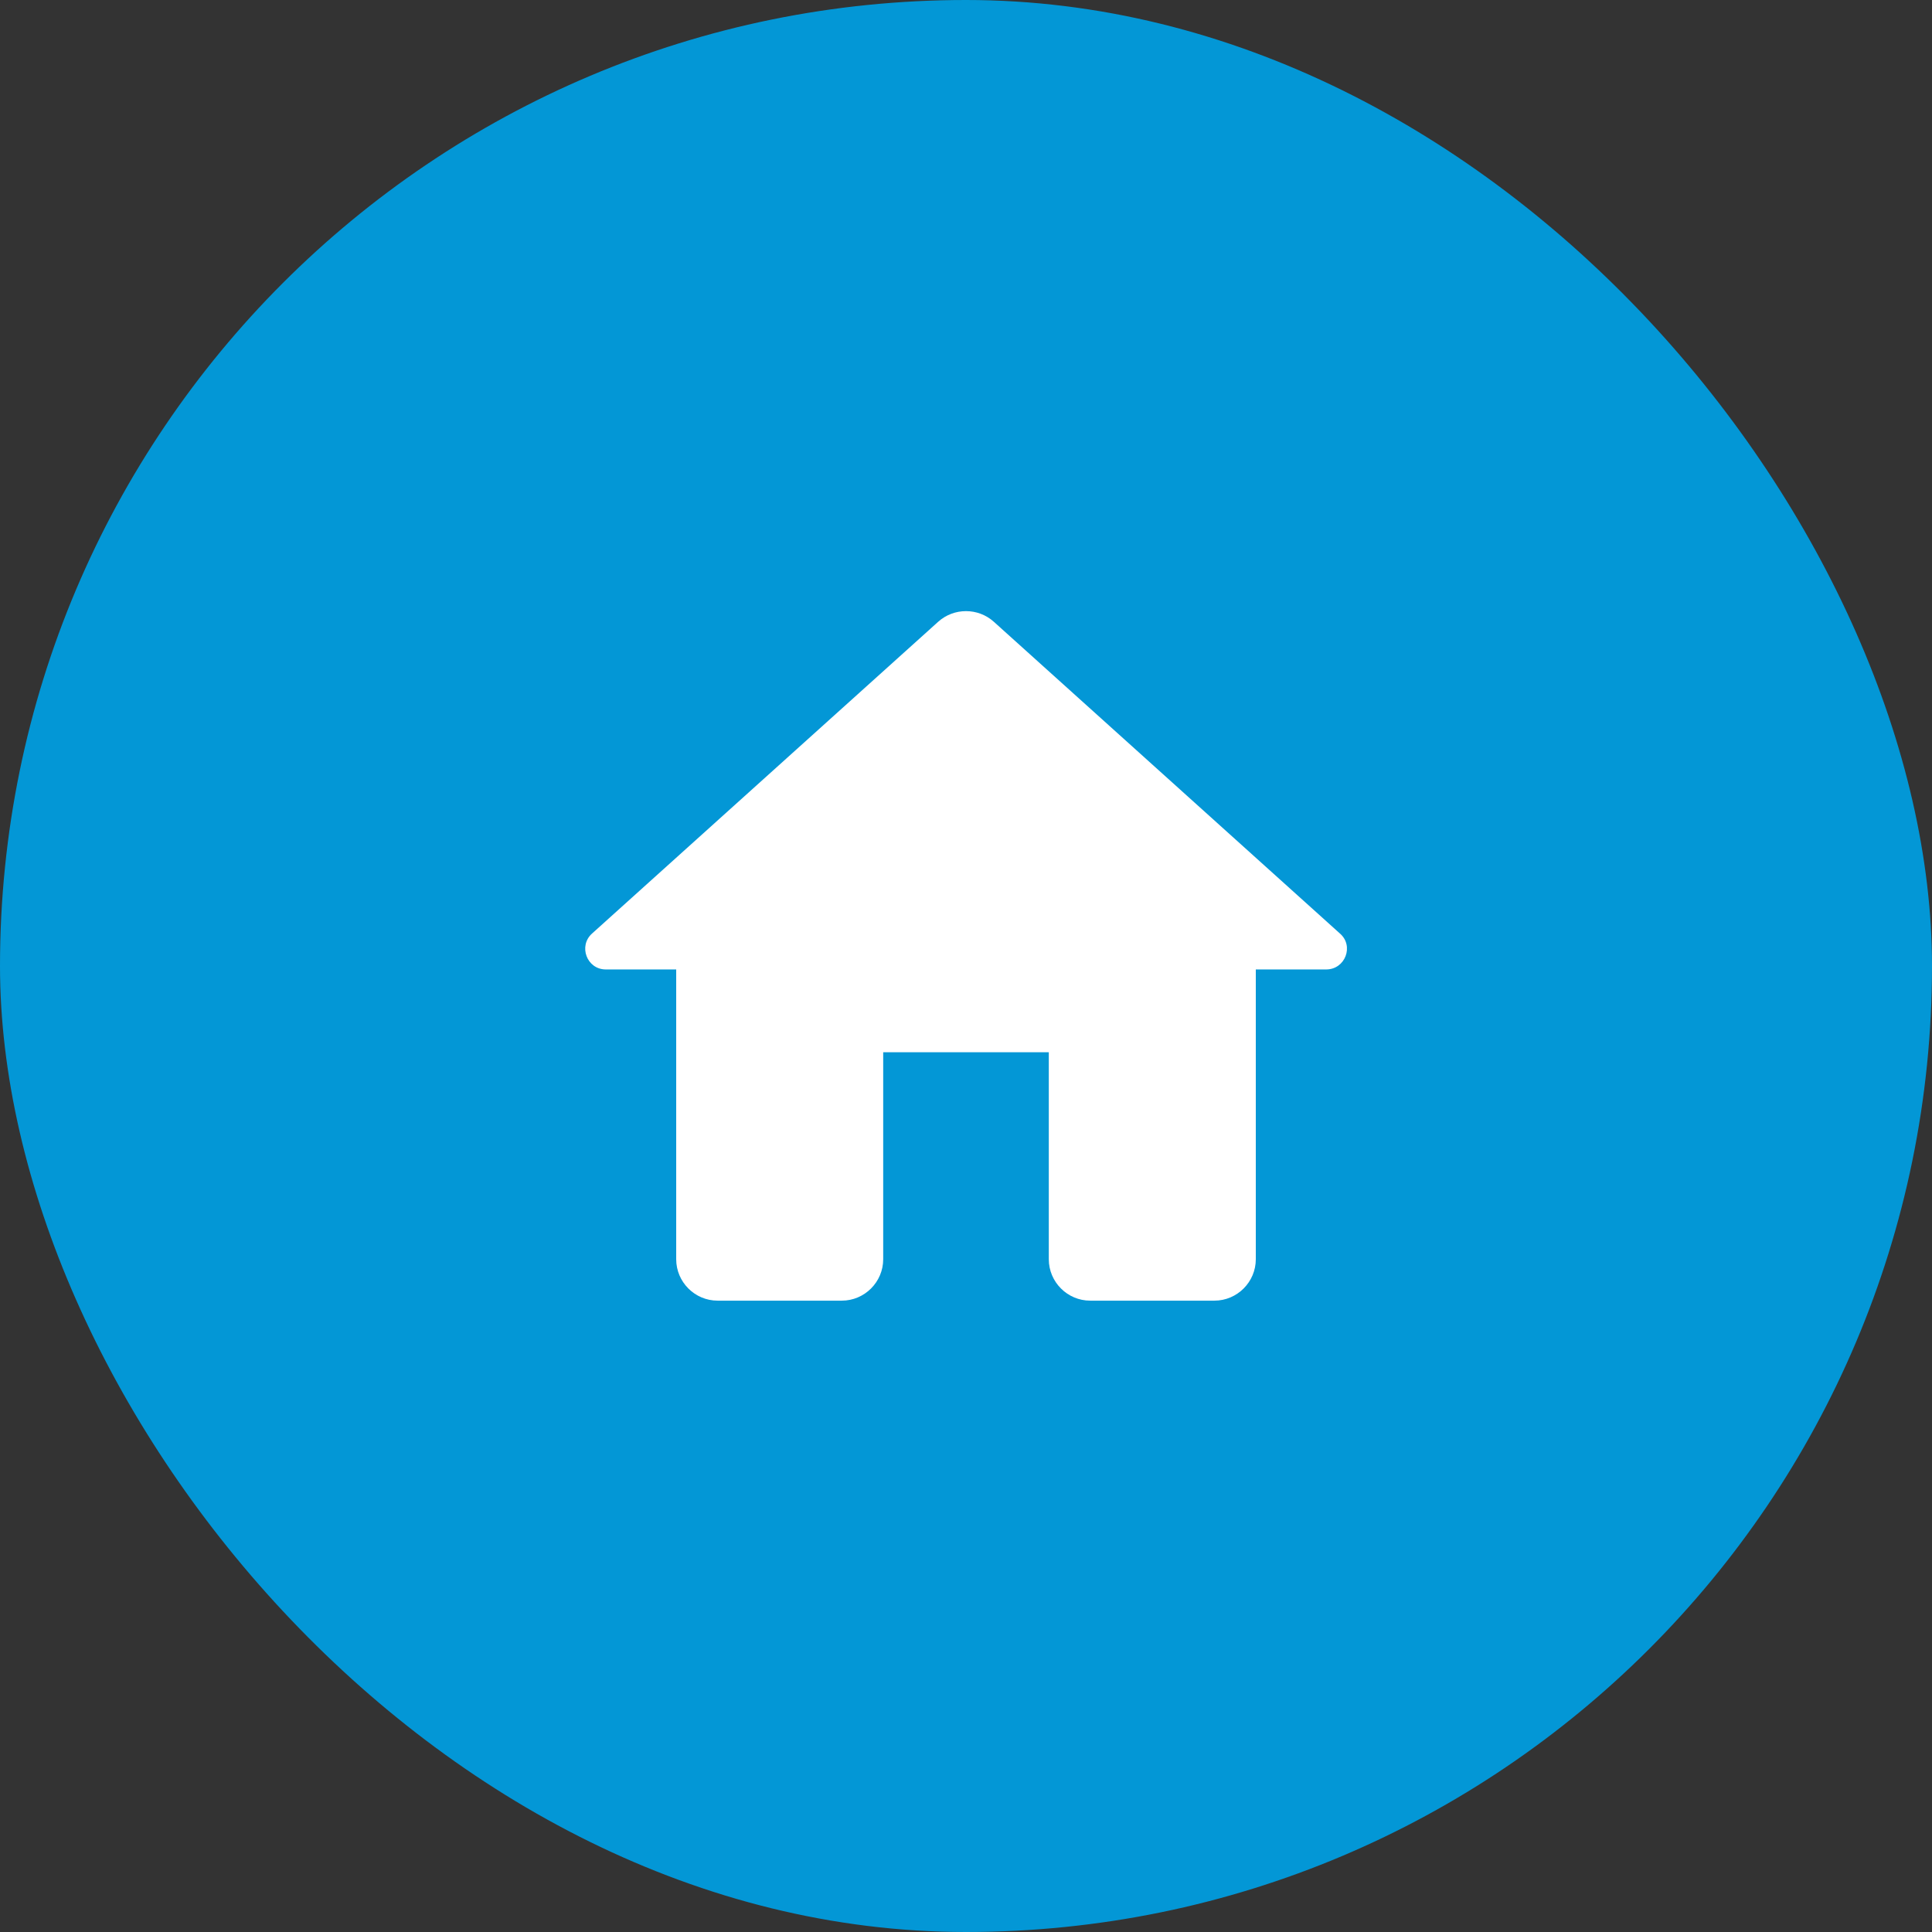
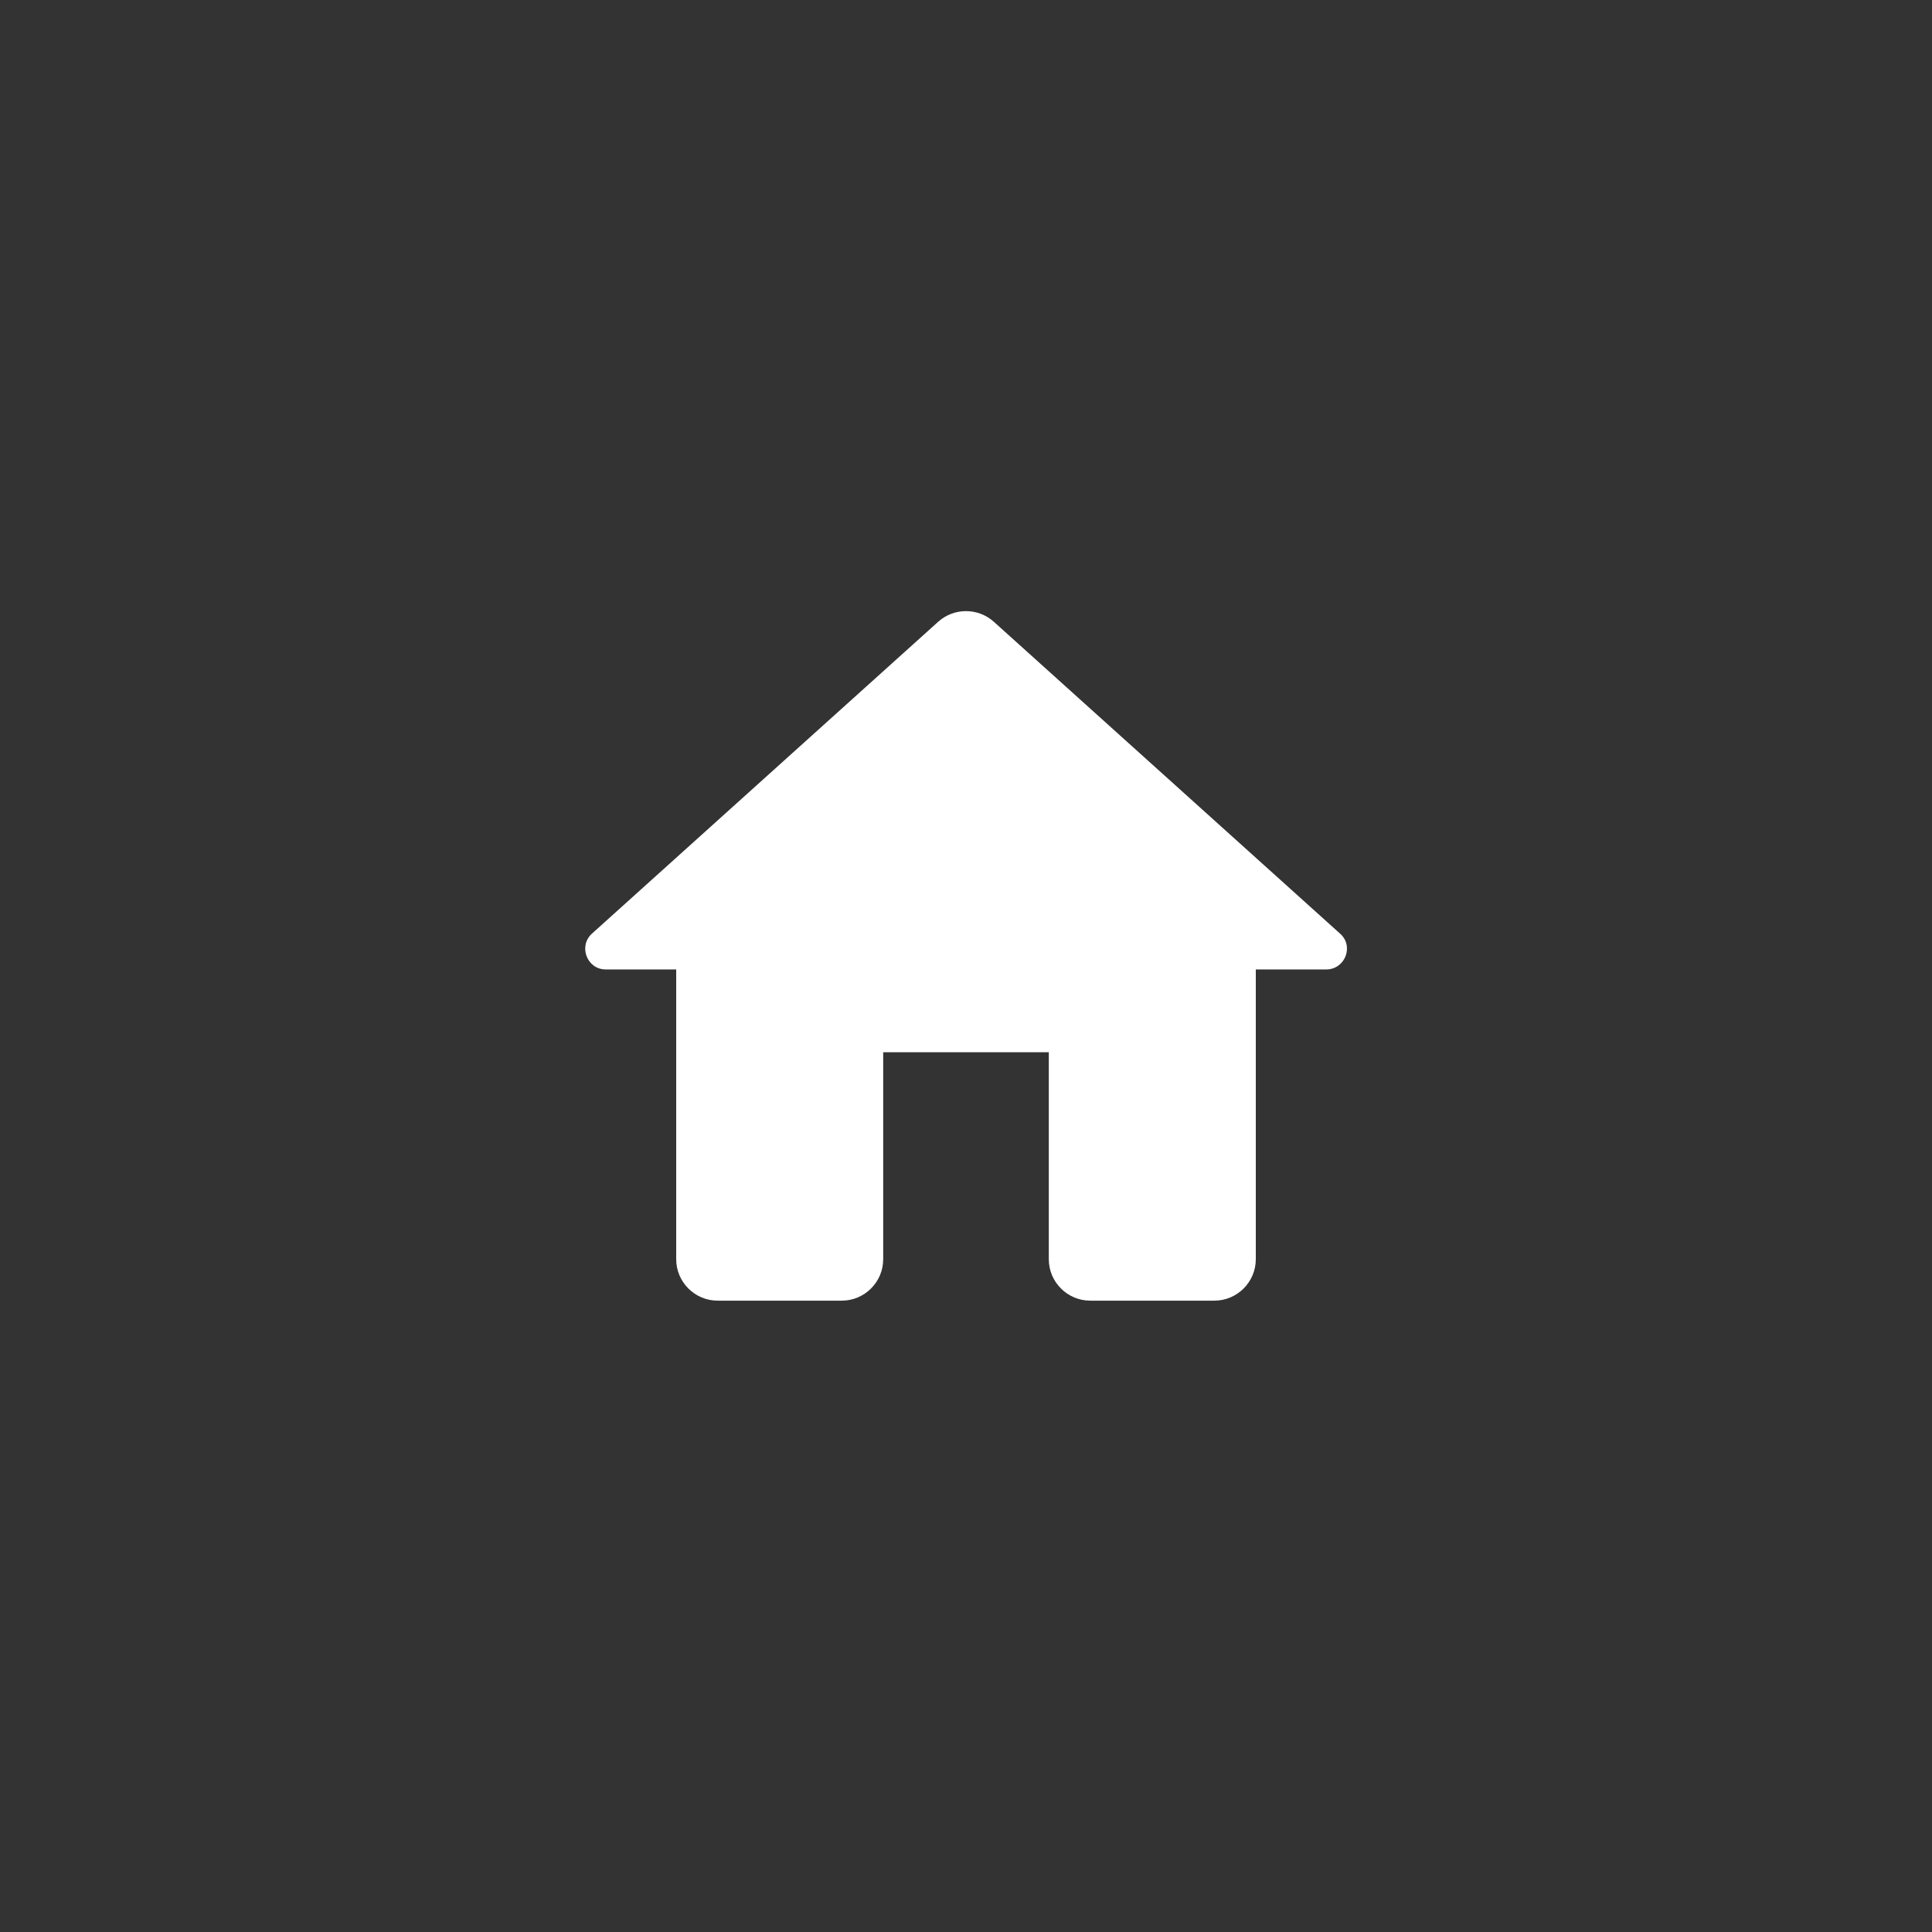
<svg xmlns="http://www.w3.org/2000/svg" width="56" height="56" viewBox="0 0 56 56" fill="none">
  <rect x="0" y="0" width="56" height="56" fill="#333333" stroke="none" />
-   <rect width="56" height="56" rx="28" fill="#0397D6" />
  <g clip-path="url(#clip0_344_258)">
-     <path fill-rule="evenodd" clip-rule="evenodd" d="M25.6 36.5V30.5H30.4V36.5C30.4 37.16 30.94 37.7 31.6 37.7H35.2C35.86 37.7 36.4 37.16 36.4 36.5V28.1H38.44C38.992 28.1 39.256 27.416 38.836 27.056L28.804 18.02C28.348 17.612 27.652 17.612 27.196 18.02L17.164 27.056C16.756 27.416 17.008 28.1 17.56 28.1H19.6V36.5C19.6 37.16 20.14 37.7 20.8 37.7H24.4C25.06 37.7 25.6 37.16 25.6 36.5Z" fill="white" />
+     <path fill-rule="evenodd" clip-rule="evenodd" d="M25.6 36.5V30.5H30.4V36.5C30.4 37.16 30.94 37.7 31.6 37.7H35.2C35.86 37.7 36.4 37.16 36.4 36.5V28.1H38.44C38.992 28.1 39.256 27.416 38.836 27.056L28.804 18.02C28.348 17.612 27.652 17.612 27.196 18.02L17.164 27.056C16.756 27.416 17.008 28.1 17.56 28.1H19.6V36.5C19.6 37.16 20.14 37.7 20.8 37.7H24.4C25.06 37.7 25.6 37.16 25.6 36.5" fill="white" />
  </g>
  <defs>
    <clipPath id="clip0_344_258">
      <rect width="24" height="20.4" fill="white" transform="translate(16 17.3)" />
    </clipPath>
  </defs>
</svg>